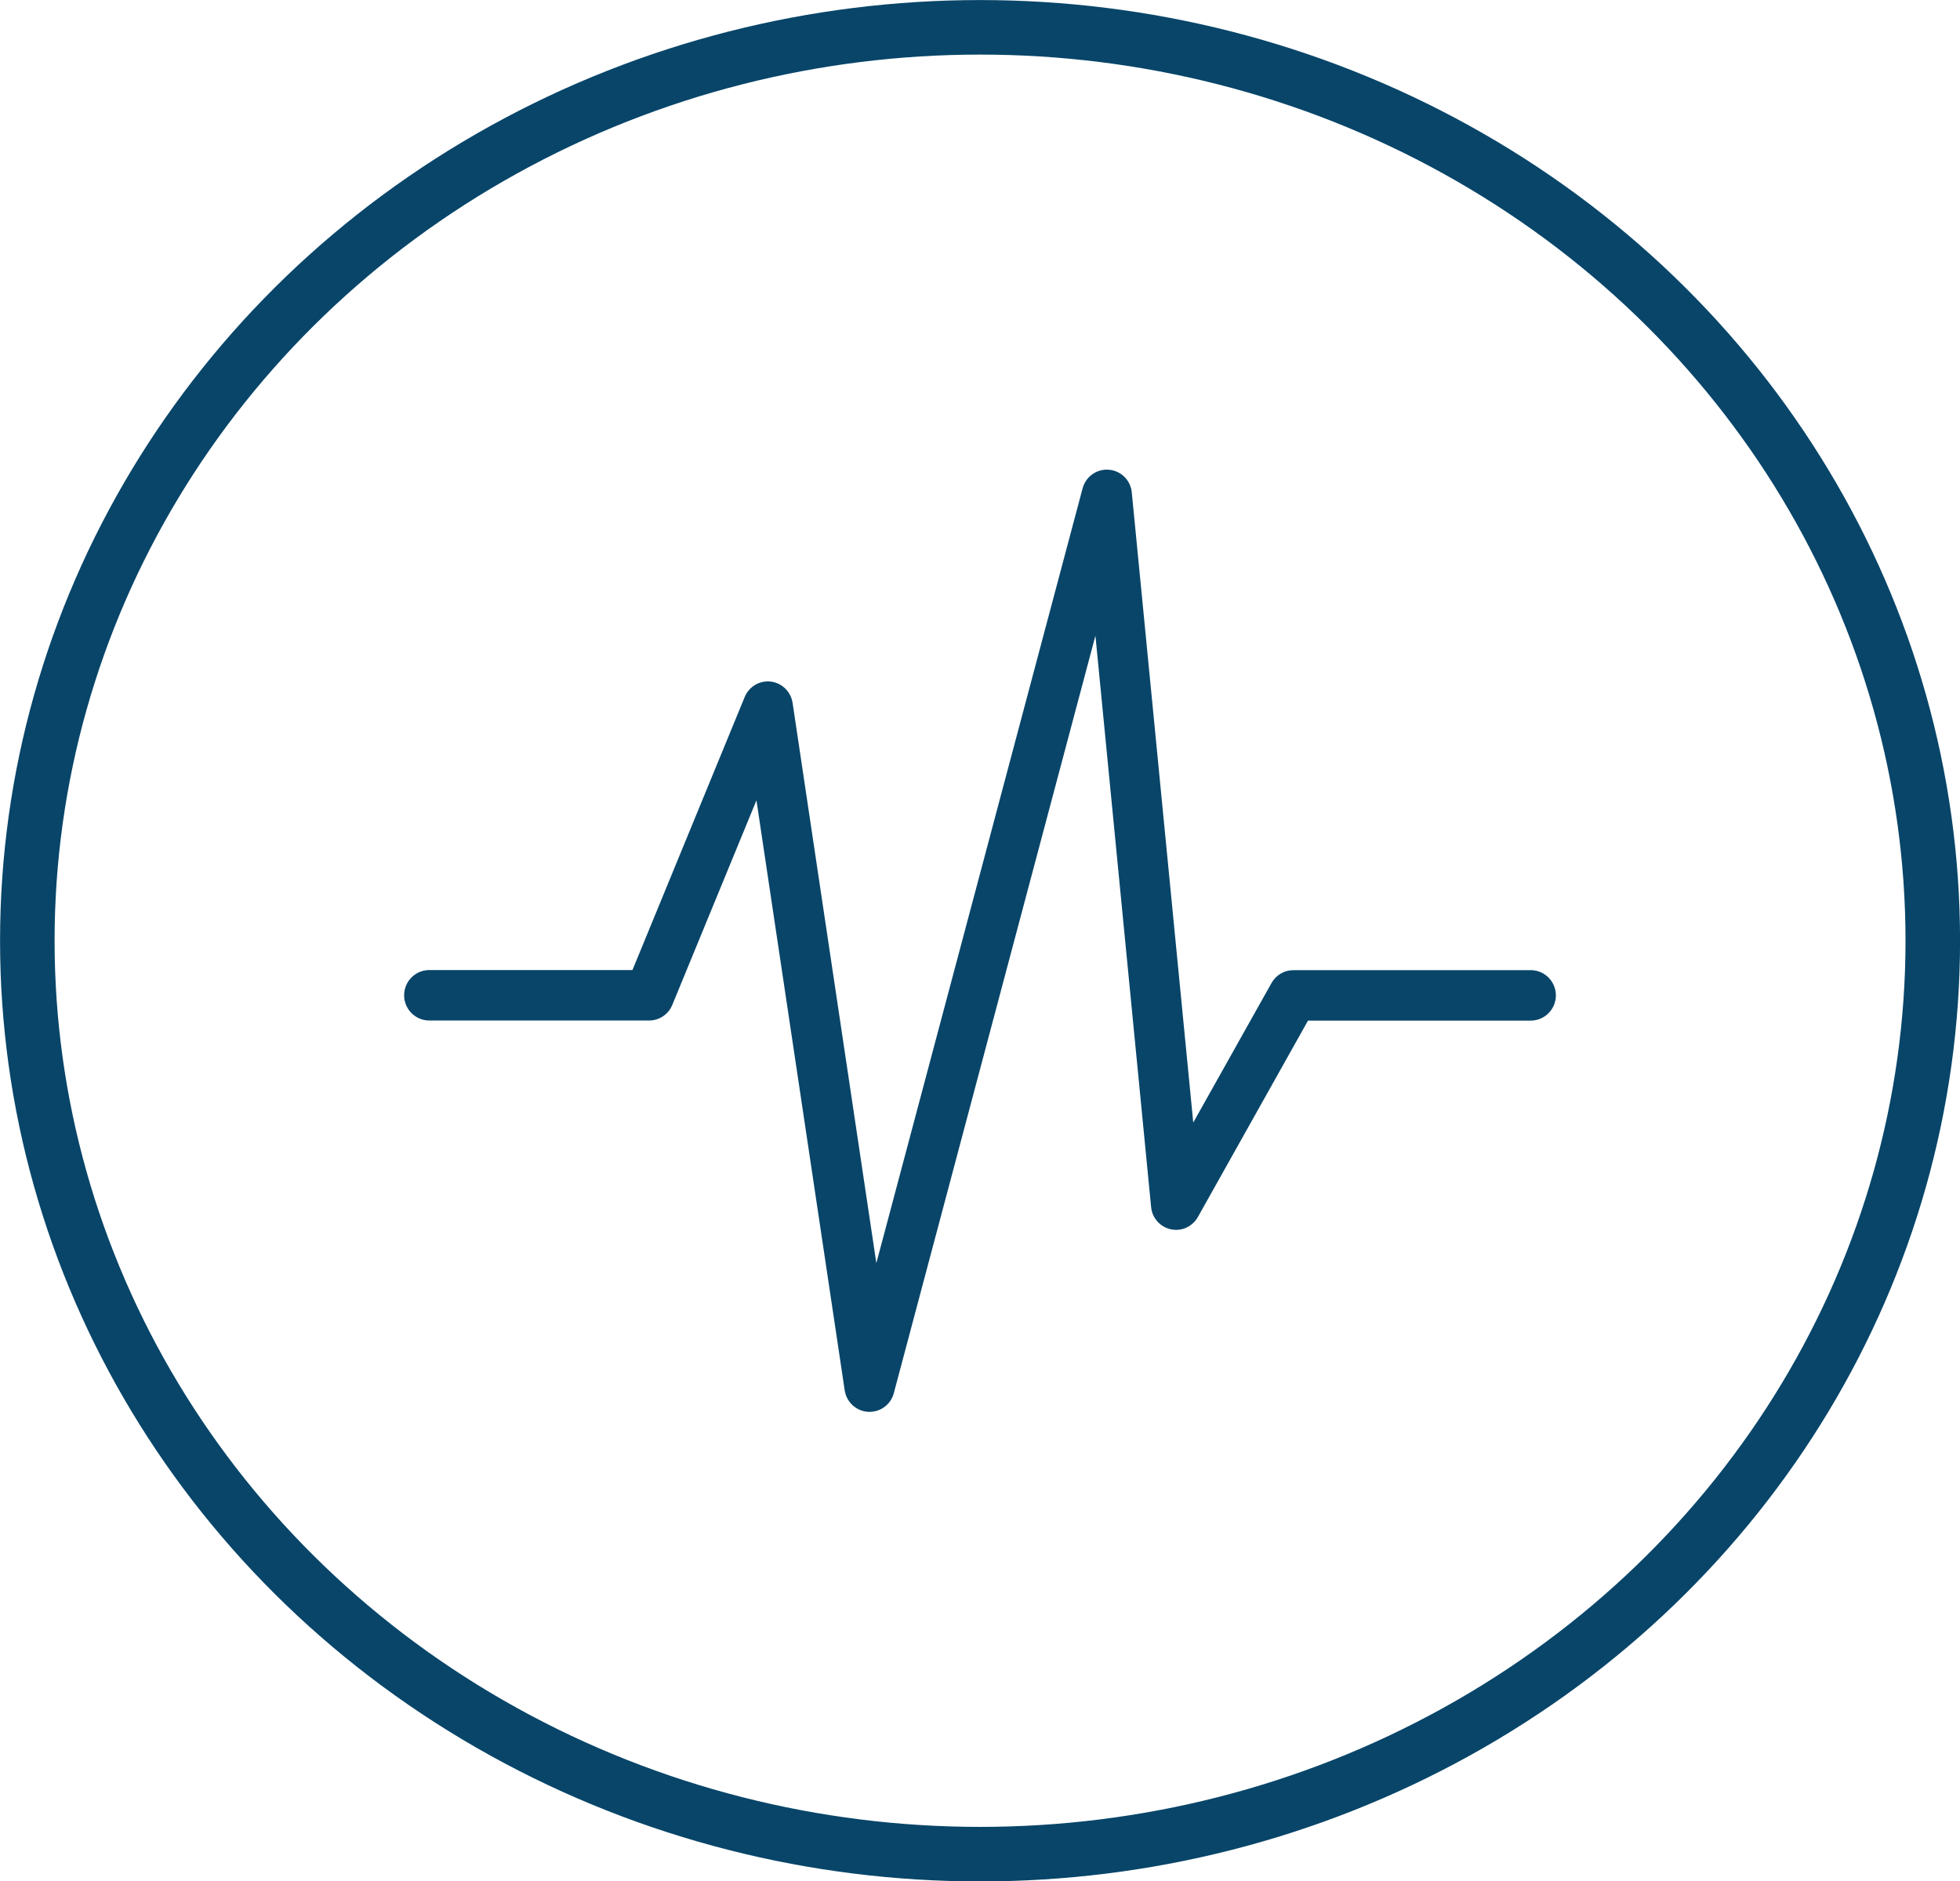
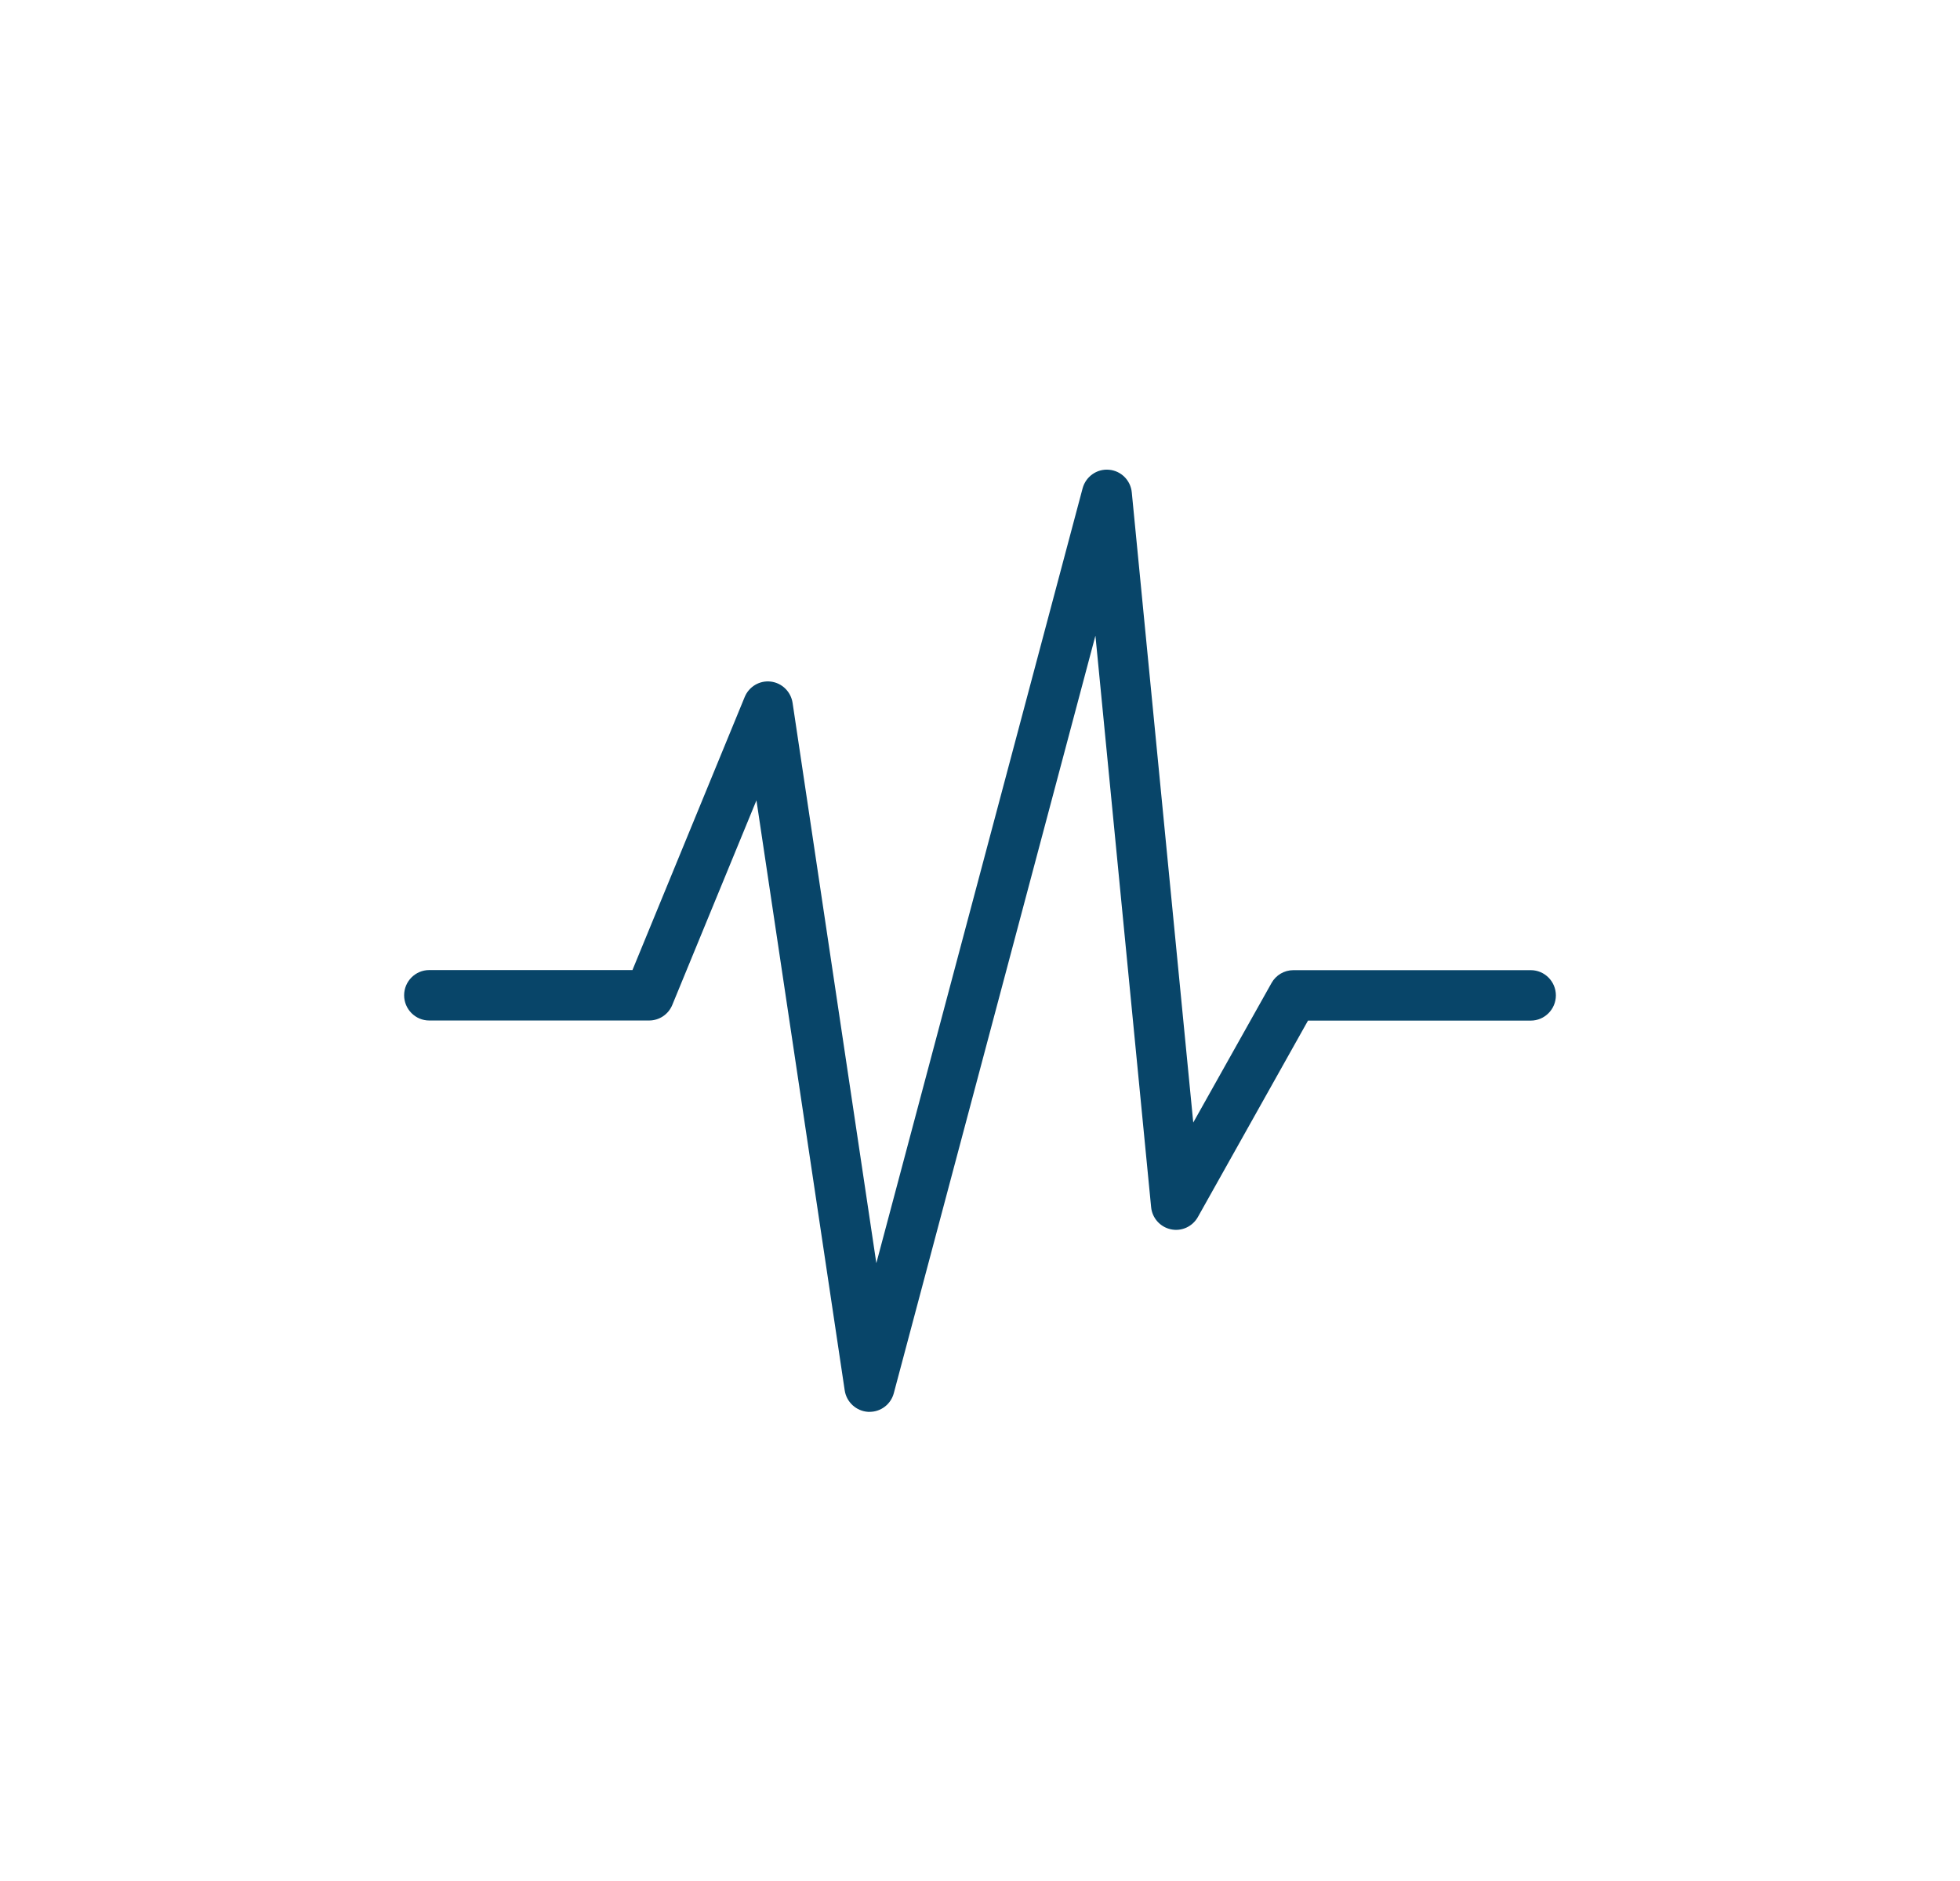
<svg xmlns="http://www.w3.org/2000/svg" id="Layer_1" viewBox="0 0 186.53 179.03">
  <defs>
    <style>.cls-1{fill:none;stroke:#084569;stroke-width:5.19px;}.cls-2{fill:#084569;stroke-width:0px;}</style>
  </defs>
  <g id="ECG">
-     <ellipse class="cls-1" cx="93.27" cy="89.52" rx="90.67" ry="86.92" />
    <path class="cls-2" d="m82.76,134.35h-.14c-1.13-.07-2.06-.92-2.23-2.04l-8.4-56.15-8.01,19.47c-.37.9-1.24,1.48-2.21,1.48h-20.92c-1.32,0-2.39-1.08-2.39-2.4s1.07-2.4,2.39-2.4h19.34l10.68-25.98c.41-1,1.43-1.6,2.49-1.47s1.91.96,2.07,2.03l7.97,53.31,19.63-73.73c.3-1.12,1.36-1.87,2.5-1.77,1.15.09,2.07,1,2.18,2.16l5.85,59.96,7.45-13.28c.42-.75,1.21-1.22,2.08-1.22h22.59c1.32,0,2.39,1.08,2.39,2.4s-1.07,2.4-2.39,2.4h-21.2l-10.48,18.69c-.51.91-1.55,1.39-2.57,1.17s-1.78-1.07-1.88-2.11l-5.3-54.38-19.19,72.09c-.28,1.05-1.23,1.77-2.3,1.77" />
  </g>
</svg>